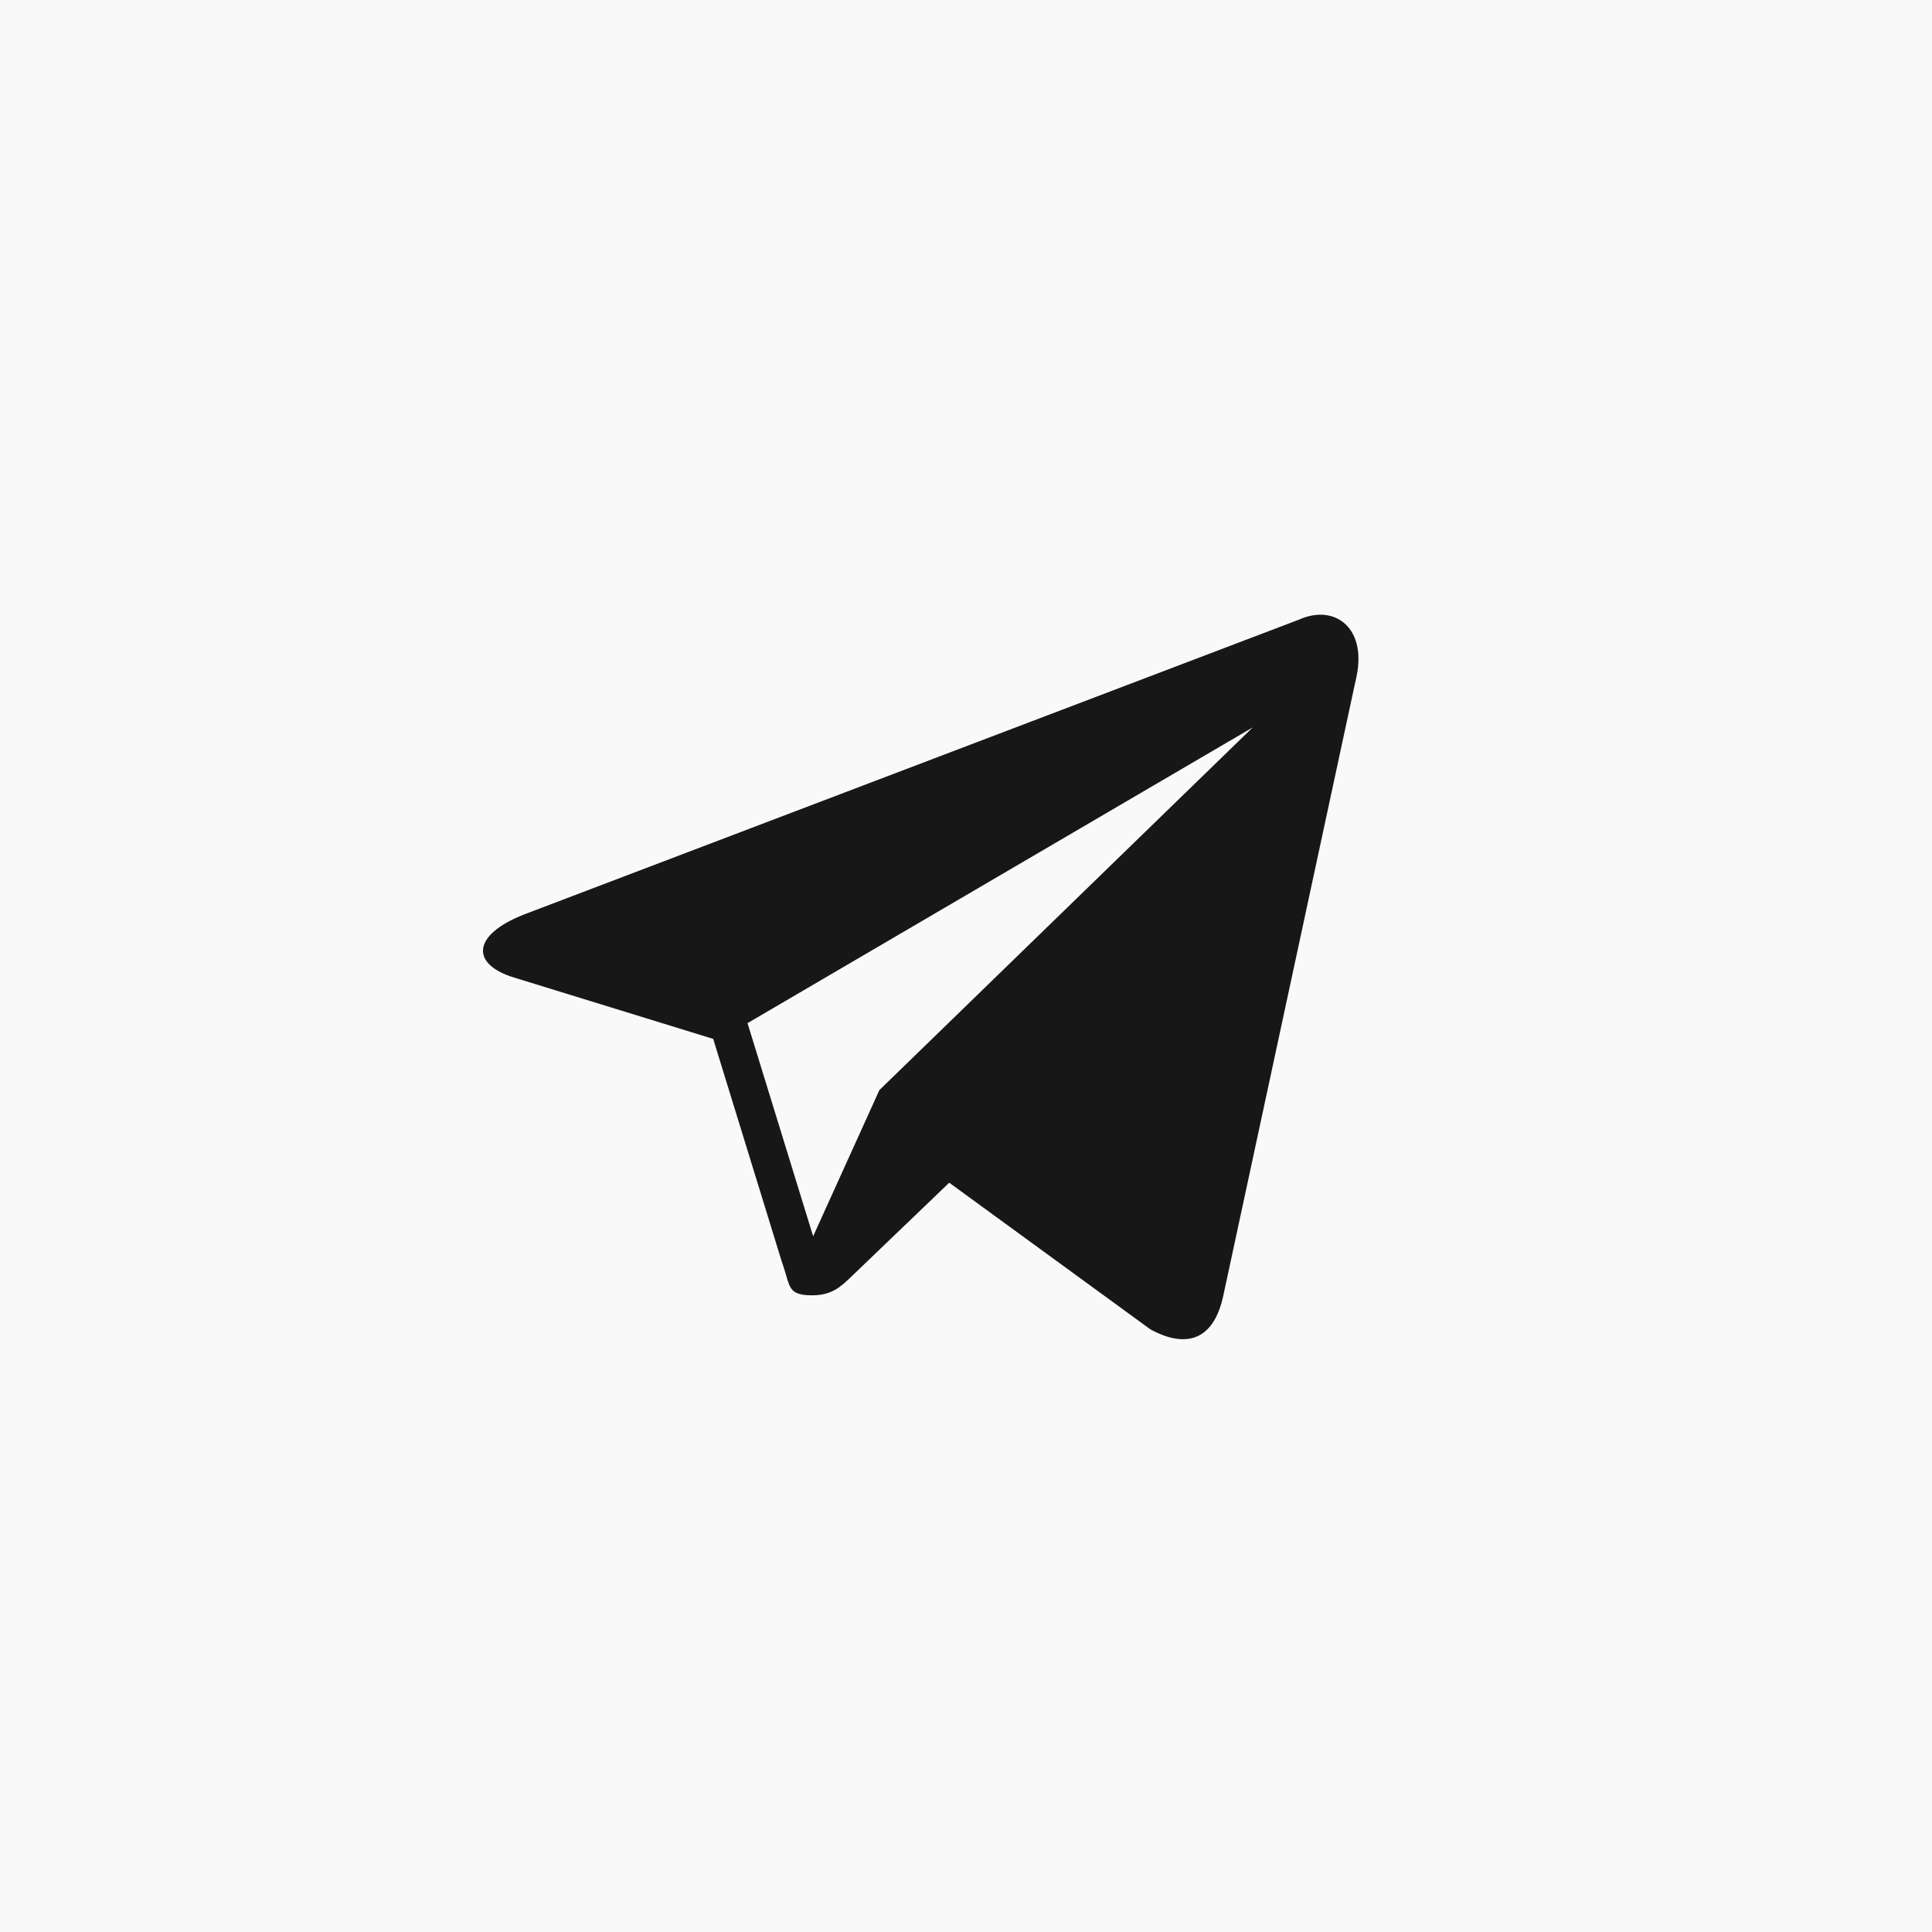
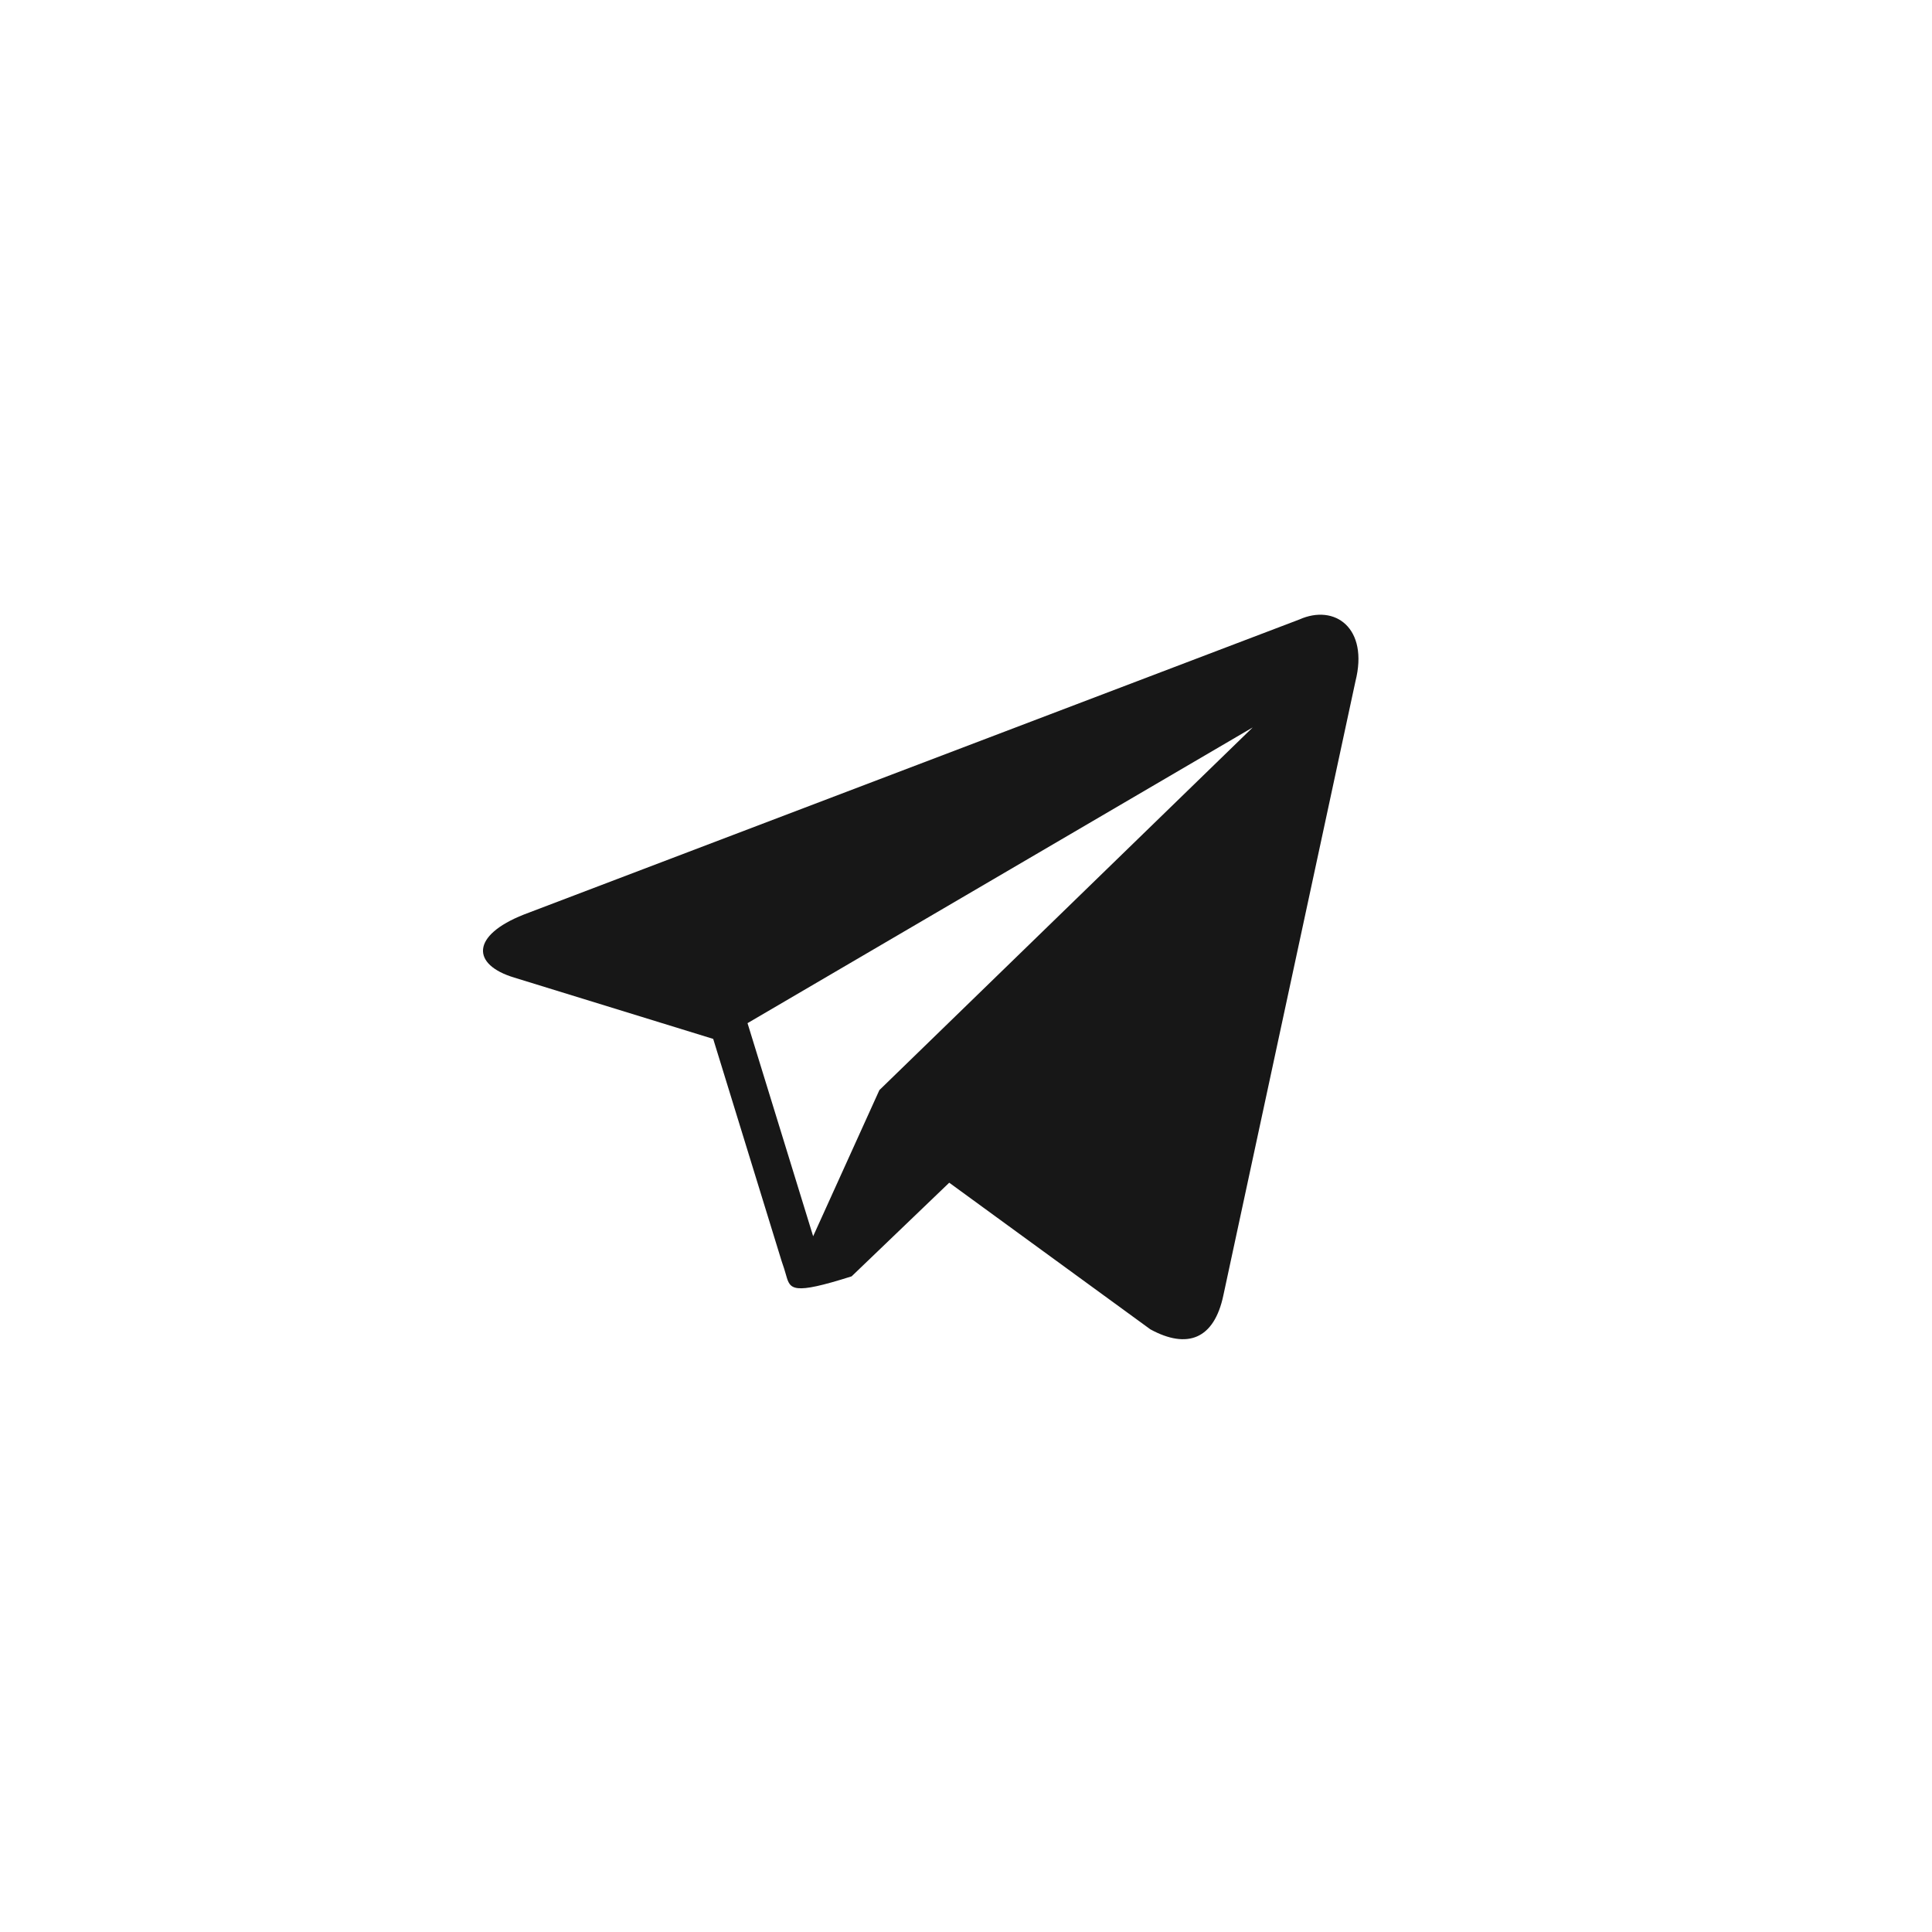
<svg xmlns="http://www.w3.org/2000/svg" width="60" height="60" viewBox="0 0 60 60" fill="none">
-   <rect width="60" height="60" fill="#F9F9FA" />
-   <path fill-rule="evenodd" clip-rule="evenodd" d="M16.269 28.402L40.352 19.239C41.452 18.747 42.514 19.5 42.094 21.162L37.992 40.231C37.706 41.586 36.876 41.91 35.726 41.284L29.479 36.73L26.476 39.611C26.466 39.62 26.457 39.629 26.448 39.638C26.112 39.961 25.834 40.227 25.226 40.227C24.591 40.227 24.538 40.042 24.411 39.596C24.375 39.473 24.334 39.33 24.274 39.165L22.149 32.264L15.97 30.36C14.635 29.957 14.625 29.052 16.269 28.402ZM23.215 31.775L25.253 38.393L27.31 33.854L38.904 22.591L23.215 31.775Z" fill="#171717" />
+   <path fill-rule="evenodd" clip-rule="evenodd" d="M16.269 28.402L40.352 19.239C41.452 18.747 42.514 19.5 42.094 21.162L37.992 40.231C37.706 41.586 36.876 41.91 35.726 41.284L29.479 36.73L26.476 39.611C26.466 39.62 26.457 39.629 26.448 39.638C24.591 40.227 24.538 40.042 24.411 39.596C24.375 39.473 24.334 39.33 24.274 39.165L22.149 32.264L15.97 30.36C14.635 29.957 14.625 29.052 16.269 28.402ZM23.215 31.775L25.253 38.393L27.31 33.854L38.904 22.591L23.215 31.775Z" fill="#171717" />
</svg>